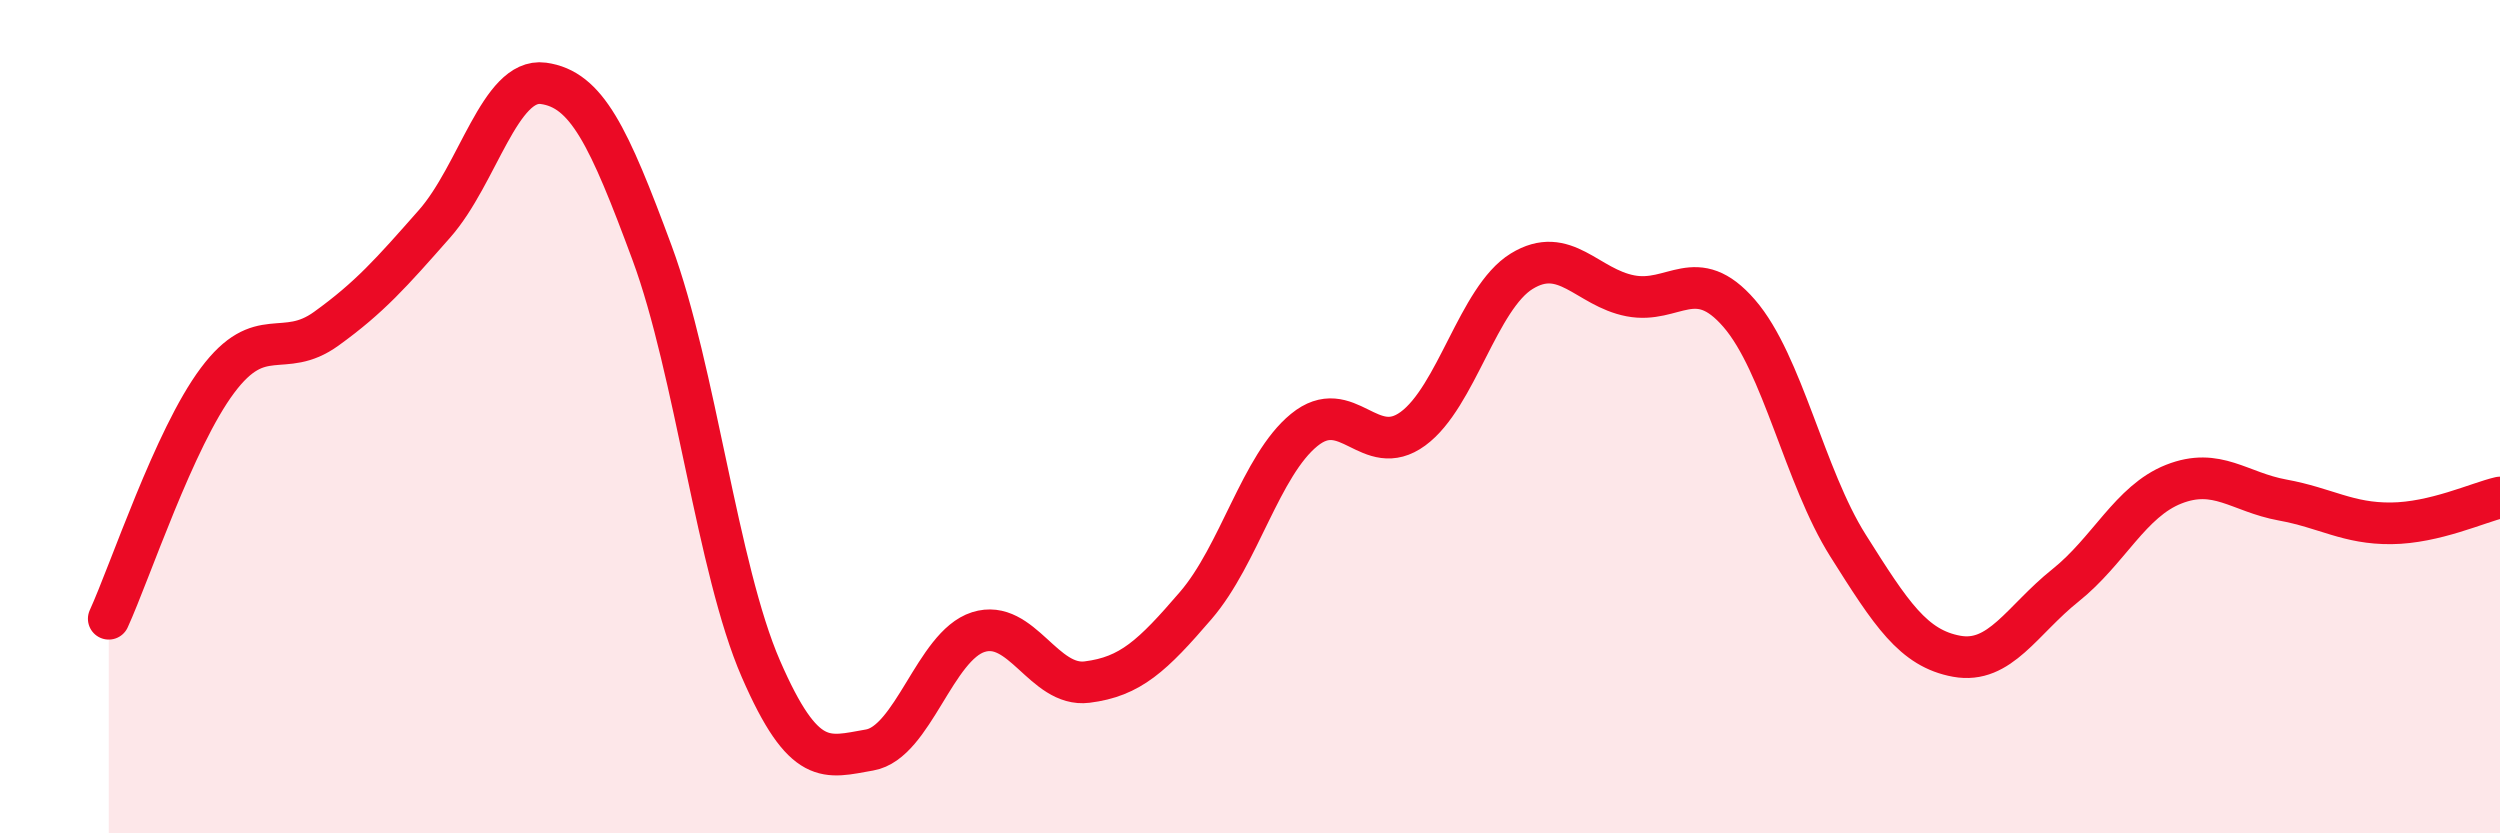
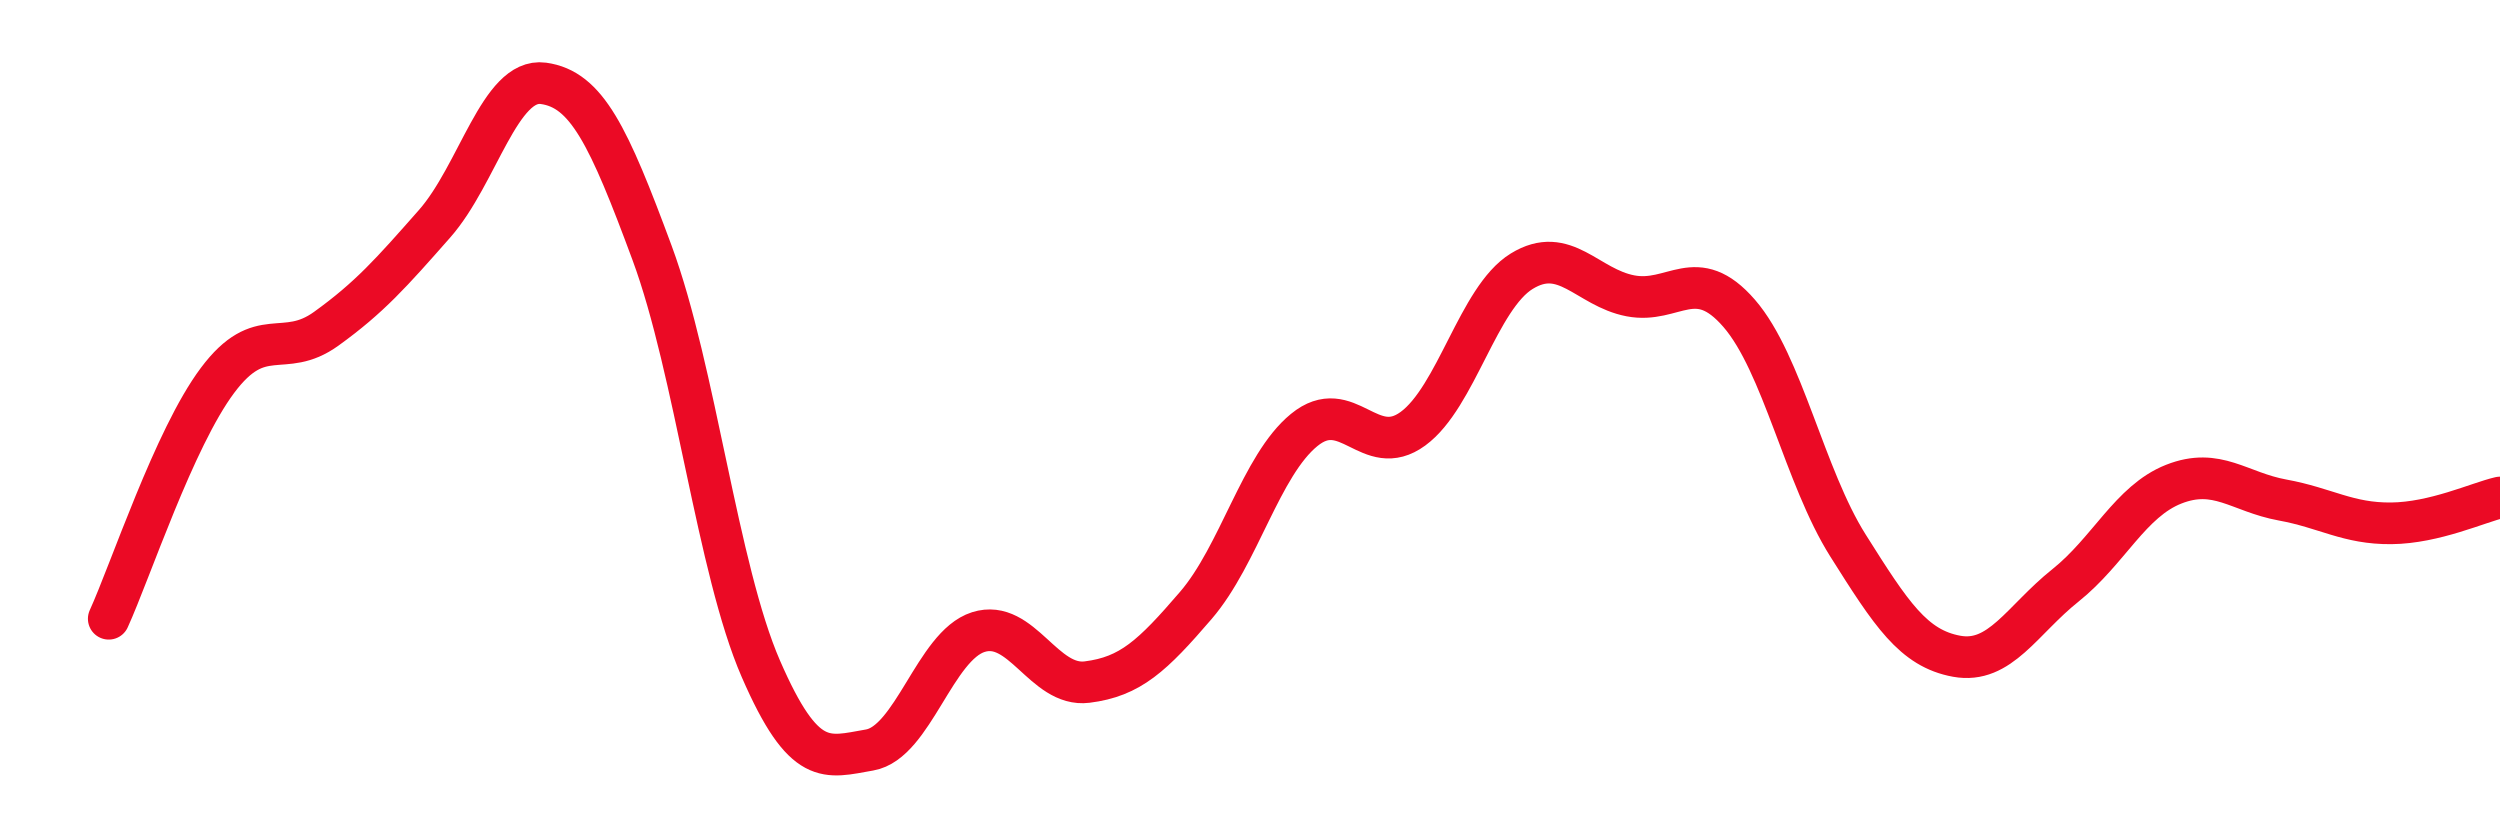
<svg xmlns="http://www.w3.org/2000/svg" width="60" height="20" viewBox="0 0 60 20">
-   <path d="M 2.61,14.85 C 3.13,13.71 4.18,10.52 5.22,9.13 C 6.26,7.74 6.79,8.64 7.83,7.89 C 8.87,7.14 9.39,6.55 10.43,5.37 C 11.47,4.19 12,1.86 13.04,2 C 14.08,2.14 14.61,3.26 15.65,6.07 C 16.69,8.88 17.22,13.66 18.26,16.05 C 19.3,18.44 19.83,18.18 20.87,18 C 21.91,17.82 22.44,15.5 23.48,15.17 C 24.52,14.84 25.05,16.5 26.09,16.37 C 27.13,16.24 27.66,15.74 28.7,14.53 C 29.74,13.32 30.26,11.17 31.3,10.32 C 32.34,9.47 32.87,11.05 33.91,10.29 C 34.95,9.53 35.48,7.15 36.52,6.51 C 37.56,5.87 38.09,6.9 39.13,7.1 C 40.17,7.3 40.7,6.32 41.74,7.52 C 42.78,8.72 43.31,11.44 44.35,13.09 C 45.39,14.74 45.92,15.56 46.96,15.75 C 48,15.94 48.53,14.88 49.57,14.05 C 50.61,13.22 51.13,12.03 52.17,11.62 C 53.21,11.21 53.74,11.81 54.78,12 C 55.82,12.19 56.35,12.57 57.39,12.56 C 58.43,12.55 59.48,12.06 60,11.94L60 20L2.61 20Z" fill="#EB0A25" opacity="0.1" stroke-linecap="round" stroke-linejoin="round" />
  <path d="M 2.61,14.85 C 3.13,13.71 4.18,10.52 5.22,9.13 C 6.26,7.74 6.79,8.64 7.83,7.89 C 8.87,7.14 9.39,6.55 10.43,5.37 C 11.47,4.19 12,1.86 13.04,2 C 14.08,2.14 14.61,3.26 15.65,6.07 C 16.69,8.88 17.22,13.66 18.26,16.05 C 19.3,18.44 19.83,18.18 20.87,18 C 21.91,17.82 22.44,15.5 23.48,15.17 C 24.52,14.84 25.05,16.5 26.09,16.37 C 27.13,16.24 27.66,15.74 28.7,14.53 C 29.74,13.32 30.26,11.17 31.3,10.32 C 32.34,9.47 32.87,11.05 33.91,10.29 C 34.95,9.53 35.48,7.15 36.52,6.51 C 37.56,5.87 38.09,6.9 39.13,7.1 C 40.17,7.3 40.7,6.32 41.74,7.52 C 42.78,8.72 43.31,11.44 44.35,13.09 C 45.39,14.74 45.92,15.56 46.96,15.75 C 48,15.94 48.53,14.88 49.57,14.05 C 50.61,13.22 51.13,12.03 52.17,11.62 C 53.21,11.21 53.74,11.81 54.78,12 C 55.82,12.19 56.35,12.57 57.39,12.56 C 58.43,12.55 59.48,12.06 60,11.94" stroke="#EB0A25" stroke-width="1" fill="none" stroke-linecap="round" stroke-linejoin="round" />
</svg>